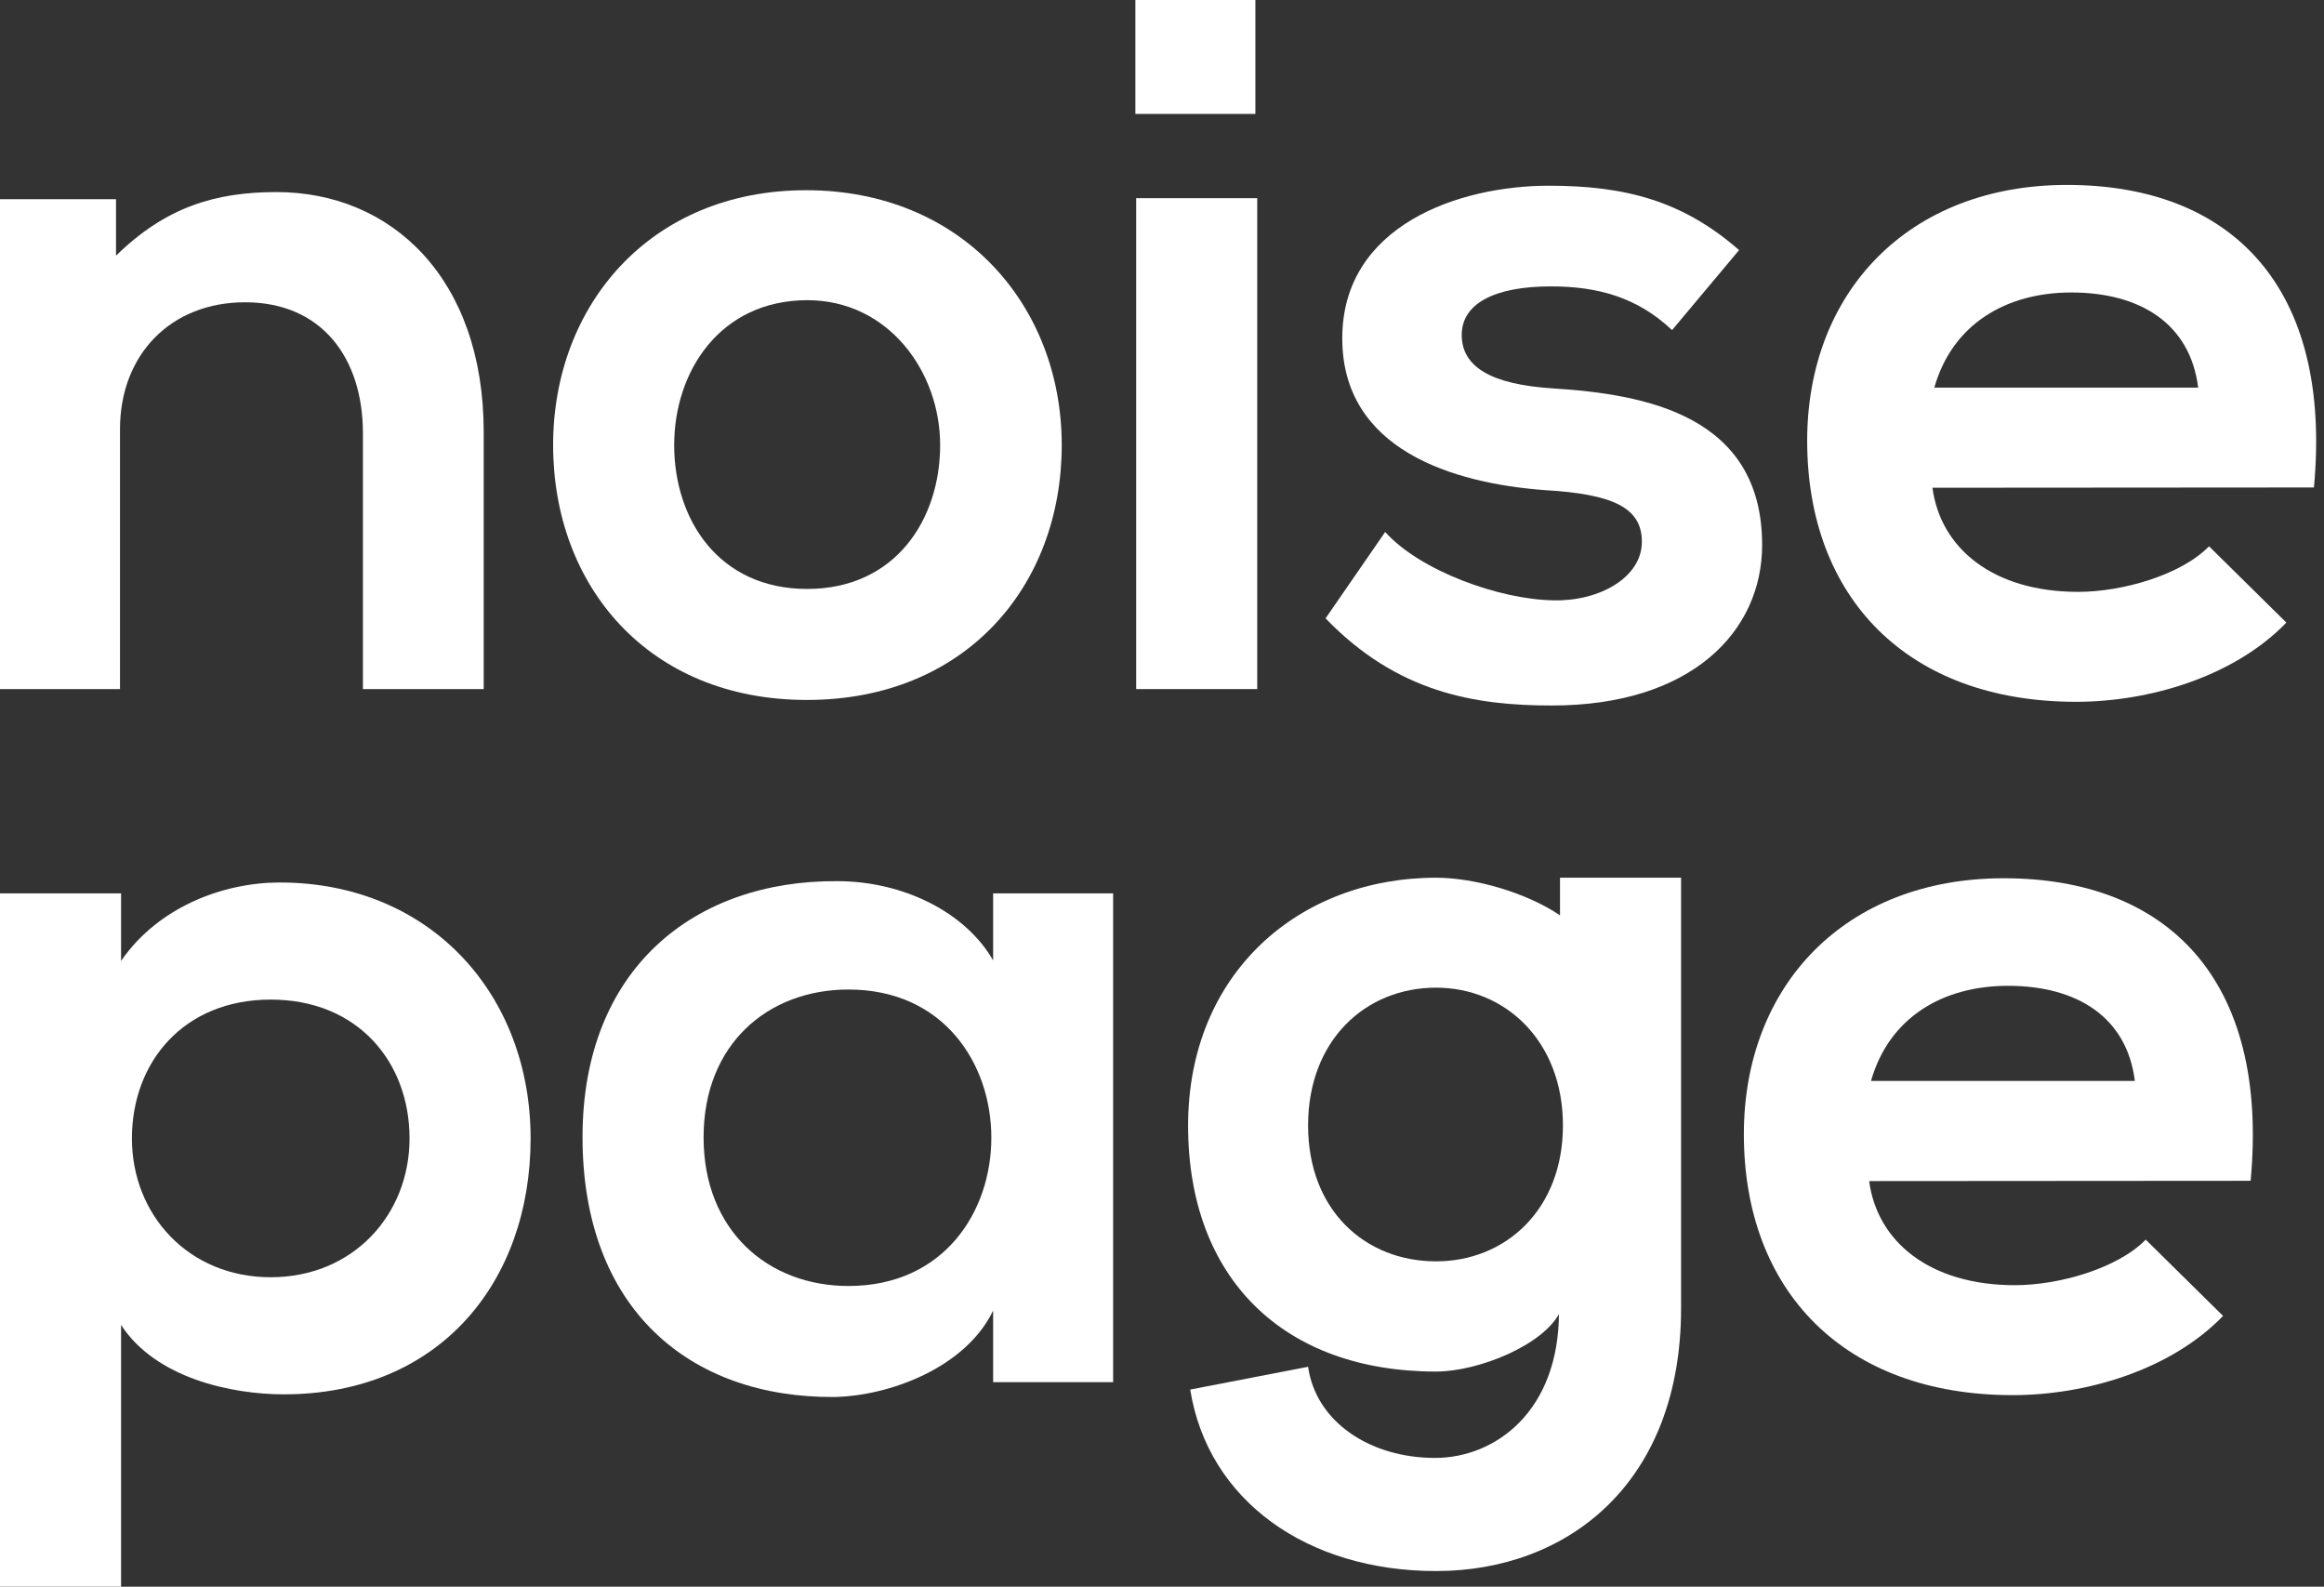
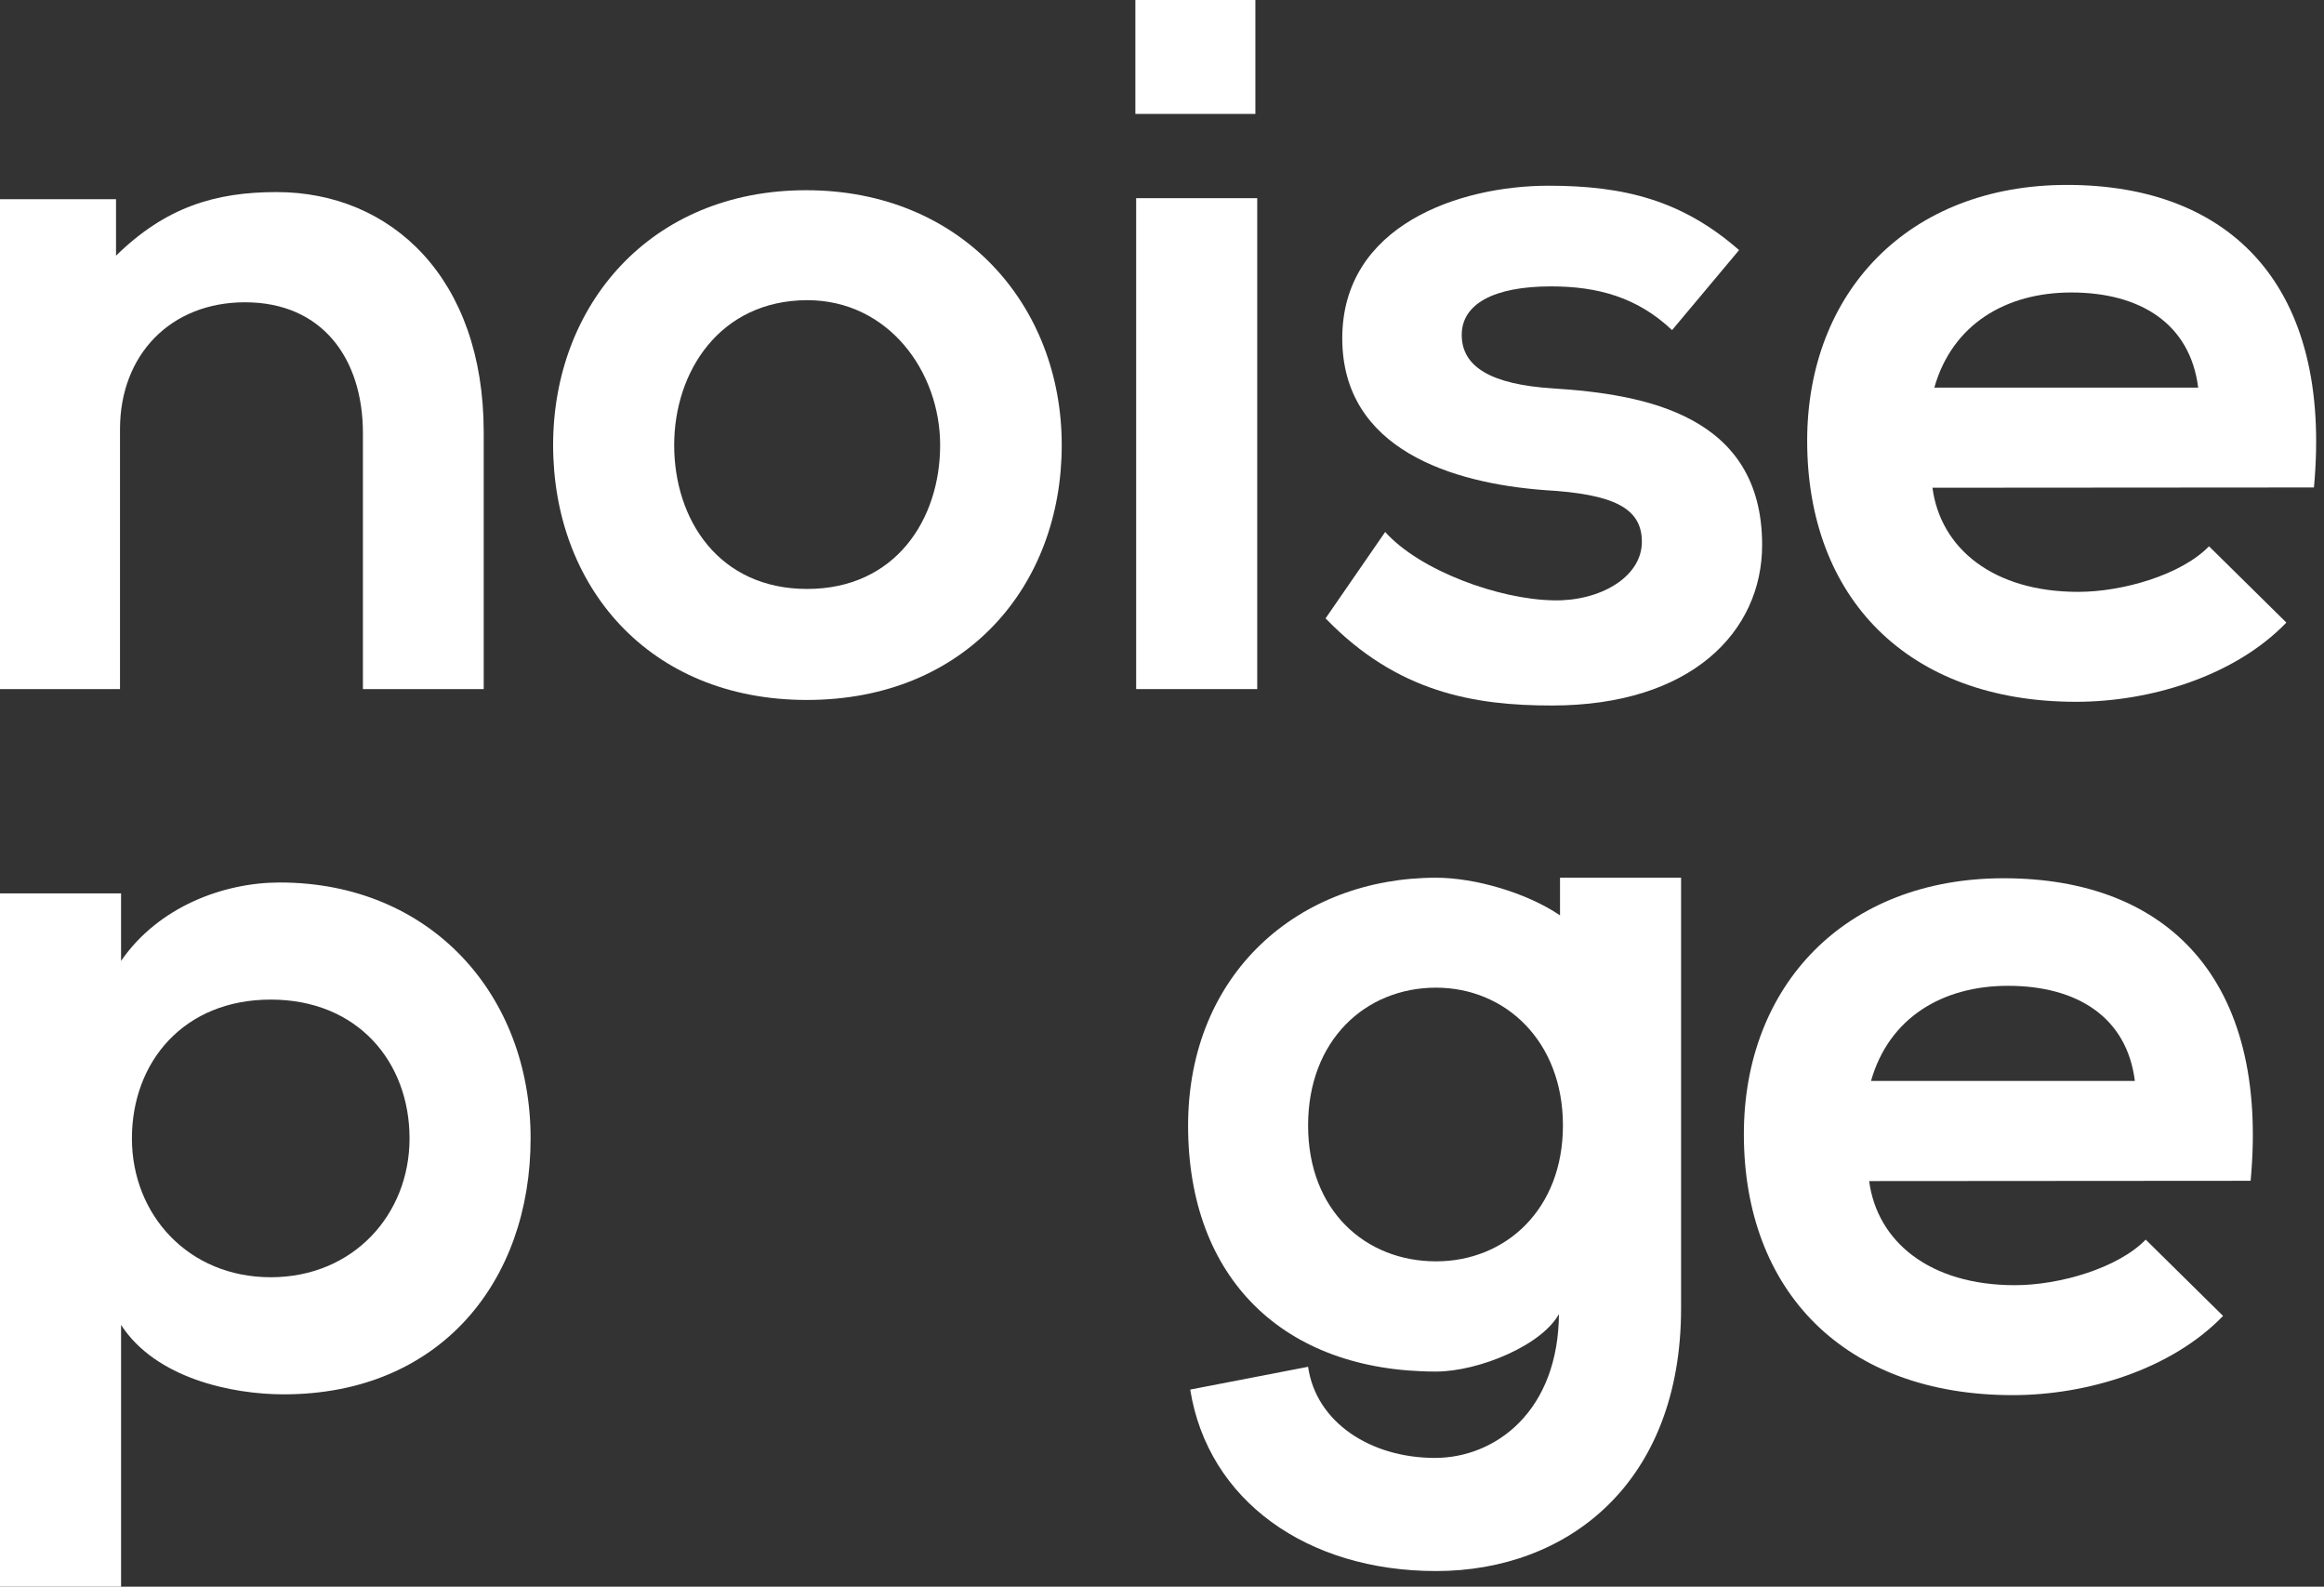
<svg xmlns="http://www.w3.org/2000/svg" xmlns:ns1="http://www.inkscape.org/namespaces/inkscape" xmlns:ns2="http://sodipodi.sourceforge.net/DTD/sodipodi-0.dtd" version="1.1" id="Layer_1" ns1:version="0.92.3 (2405546, 2018-03-11)" ns2:docname="noisepage-vertical.svg" x="0px" y="0px" viewBox="0 0 877.3 598.9" style="enable-background:new 0 0 877.3 598.9;" xml:space="preserve">
  <rect x="0" y="0" width="877.3" height="598.9" fill="#333333" stroke="none" />
  <style type="text/css">
	.st0{fill:#ffffff;}
</style>
  <ns2:namedview bordercolor="#666666" borderopacity="1" fit-margin-bottom="0" fit-margin-left="0" fit-margin-right="0" fit-margin-top="0" gridtolerance="10" guidetolerance="10" id="namedview238" ns1:current-layer="Layer_1" ns1:cx="-535.38031" ns1:cy="637.36047" ns1:pageopacity="0" ns1:pageshadow="2" ns1:window-height="1409" ns1:window-maximized="1" ns1:window-width="2560" ns1:window-x="0" ns1:window-y="0" ns1:zoom="0.42374101" objecttolerance="10" pagecolor="#ffffff" showgrid="false">
	</ns2:namedview>
  <g id="g221" transform="translate(-555.3,-16)">
    <path id="path211" ns1:connector-curvature="0" class="st0" d="M692.3,276.1v-96.6c0-28.1-15.3-49.4-44.5-49.4   c-28.1,0-47.2,19.8-47.2,47.9v98.1h-45.3V91.2h43.8v21.3c18.7-18.3,37.4-24,60.6-24c43.4,0,78.2,32.6,78.2,90.6v97H692.3z" />
    <path id="path213" ns1:connector-curvature="0" class="st0" d="M956.1,184c0,53.2-36.3,96.2-96.2,96.2s-95.8-43.1-95.8-96.2   c0-52.8,36.7-96.2,95.5-96.2S956.1,131.2,956.1,184L956.1,184z M809.8,184c0,28.1,16.8,54.3,50.2,54.3c33.3,0,50.2-26.2,50.2-54.3   c0-27.7-19.5-54.7-50.2-54.7C827,129.4,809.8,156.3,809.8,184z" />
    <path id="path215" ns1:connector-curvature="0" class="st0" d="M1029.2,16v43h-45.3V16H1029.2z M984.2,90.8v185.3h45.7V90.8   L984.2,90.8z" />
    <path id="path217" ns1:connector-curvature="0" class="st0" d="M1186.5,140.6c-13.1-12.4-28.1-16.5-45.7-16.5   c-21.7,0-33.7,6.7-33.7,18.3c0,12,10.9,18.7,34.4,20.2c34.8,2.2,79,10.1,79,59.1c0,32.6-26.6,60.6-79.4,60.6   c-29.2,0-58.4-4.9-85.4-32.9l22.5-32.6c13.1,14.6,43,25.5,63.6,25.8c17.2,0.4,33.3-8.6,33.3-22.1c0-12.7-10.5-18-36.7-19.5   c-34.8-2.6-76.4-15.3-76.4-57.3c0-42.7,44.2-57.6,77.9-57.6c28.8,0,50.5,5.6,71.9,24.3L1186.5,140.6z" />
    <path id="path219" ns1:connector-curvature="0" class="st0" d="M1284.8,200.1c3,22.8,22.8,39.3,55,39.3   c16.8,0,38.9-6.4,49.4-17.2l29.2,28.8c-19.5,20.2-51.3,29.9-79.4,29.9c-63.6,0-101.5-39.3-101.5-98.5c0-56.1,38.2-96.6,98.1-96.6   c61.8,0,100.3,38.2,93.2,114.2L1284.8,200.1L1284.8,200.1z M1385.1,162.3c-3-24-21.7-35.9-47.9-35.9c-24.7,0-44.9,12-51.7,35.9   H1385.1z" />
  </g>
  <g id="g231" transform="translate(-555.3,-16)">
    <path id="path223" ns1:connector-curvature="0" class="st0" d="M555.3,614.9V353.2H601v25.5c14.2-20.6,38.9-29.6,59.9-29.6   c56.9,0,94.7,42.3,94.7,96.6c0,53.9-34.1,96.6-93.2,96.6c-19.5,0-48.3-6-61.4-26.2v98.8L555.3,614.9z M709.9,445.7   c0-28.8-19.5-52.4-52.4-52.4s-52.4,23.6-52.4,52.4s21.3,52.4,52.4,52.4C688.6,498.1,709.9,474.5,709.9,445.7z" />
-     <path id="path225" ns1:connector-curvature="0" class="st0" d="M930.2,353.2h45.3v184.5h-45.3v-27   c-10.5,21.7-39.3,32.2-59.9,32.6c-54.7,0.4-95.1-33.3-95.1-98.1c0-63.6,42.3-97,96.2-96.6c24.7,0,48.3,11.6,58.8,29.9V353.2z    M820.9,445.3c0,35.2,24.3,56.1,54.7,56.1c71.9,0,71.9-111.9,0-111.9C845.2,389.5,820.9,410.1,820.9,445.3z" />
    <path id="path227" ns1:connector-curvature="0" class="st0" d="M1144.2,511.2c-6,12.4-30.7,22.5-46.8,22.5   c-57.6,0-93.6-35.2-93.6-92.8c0-57.6,41.9-93.6,93.6-93.6c14.6,0,34.1,5.6,46.8,14.2v-14.2h45.7v38.9v54.7v68.9   c0,65.9-42.7,99.2-92.5,99.2c-48.7,0-86.1-26.6-92.8-68.5l44.5-8.6c3,21,23.6,34.4,47.9,34.4c22.8,0,46.8-17.6,46.8-55   L1144.2,511.2L1144.2,511.2z M1049.1,440.8c0,32.2,21.7,51.3,48.3,51.3c26.2,0,47.9-19.5,47.9-51.3s-21.7-52-47.9-52   C1070.8,388.8,1049.1,408.6,1049.1,440.8z" />
    <path id="path229" ns1:connector-curvature="0" class="st0" d="M1260.9,461.8c3,22.8,22.8,39.3,55,39.3   c16.8,0,38.9-6.4,49.4-17.2l29.2,28.8c-19.5,20.2-51.3,29.9-79.4,29.9c-63.6,0-101.5-39.3-101.5-98.5c0-56.1,38.2-96.6,98.1-96.6   c61.8,0,100.3,38.2,93.2,114.2L1260.9,461.8L1260.9,461.8z M1361.2,424c-3-24-21.7-35.9-47.9-35.9c-24.7,0-44.9,12-51.7,35.9   H1361.2z" />
  </g>
</svg>